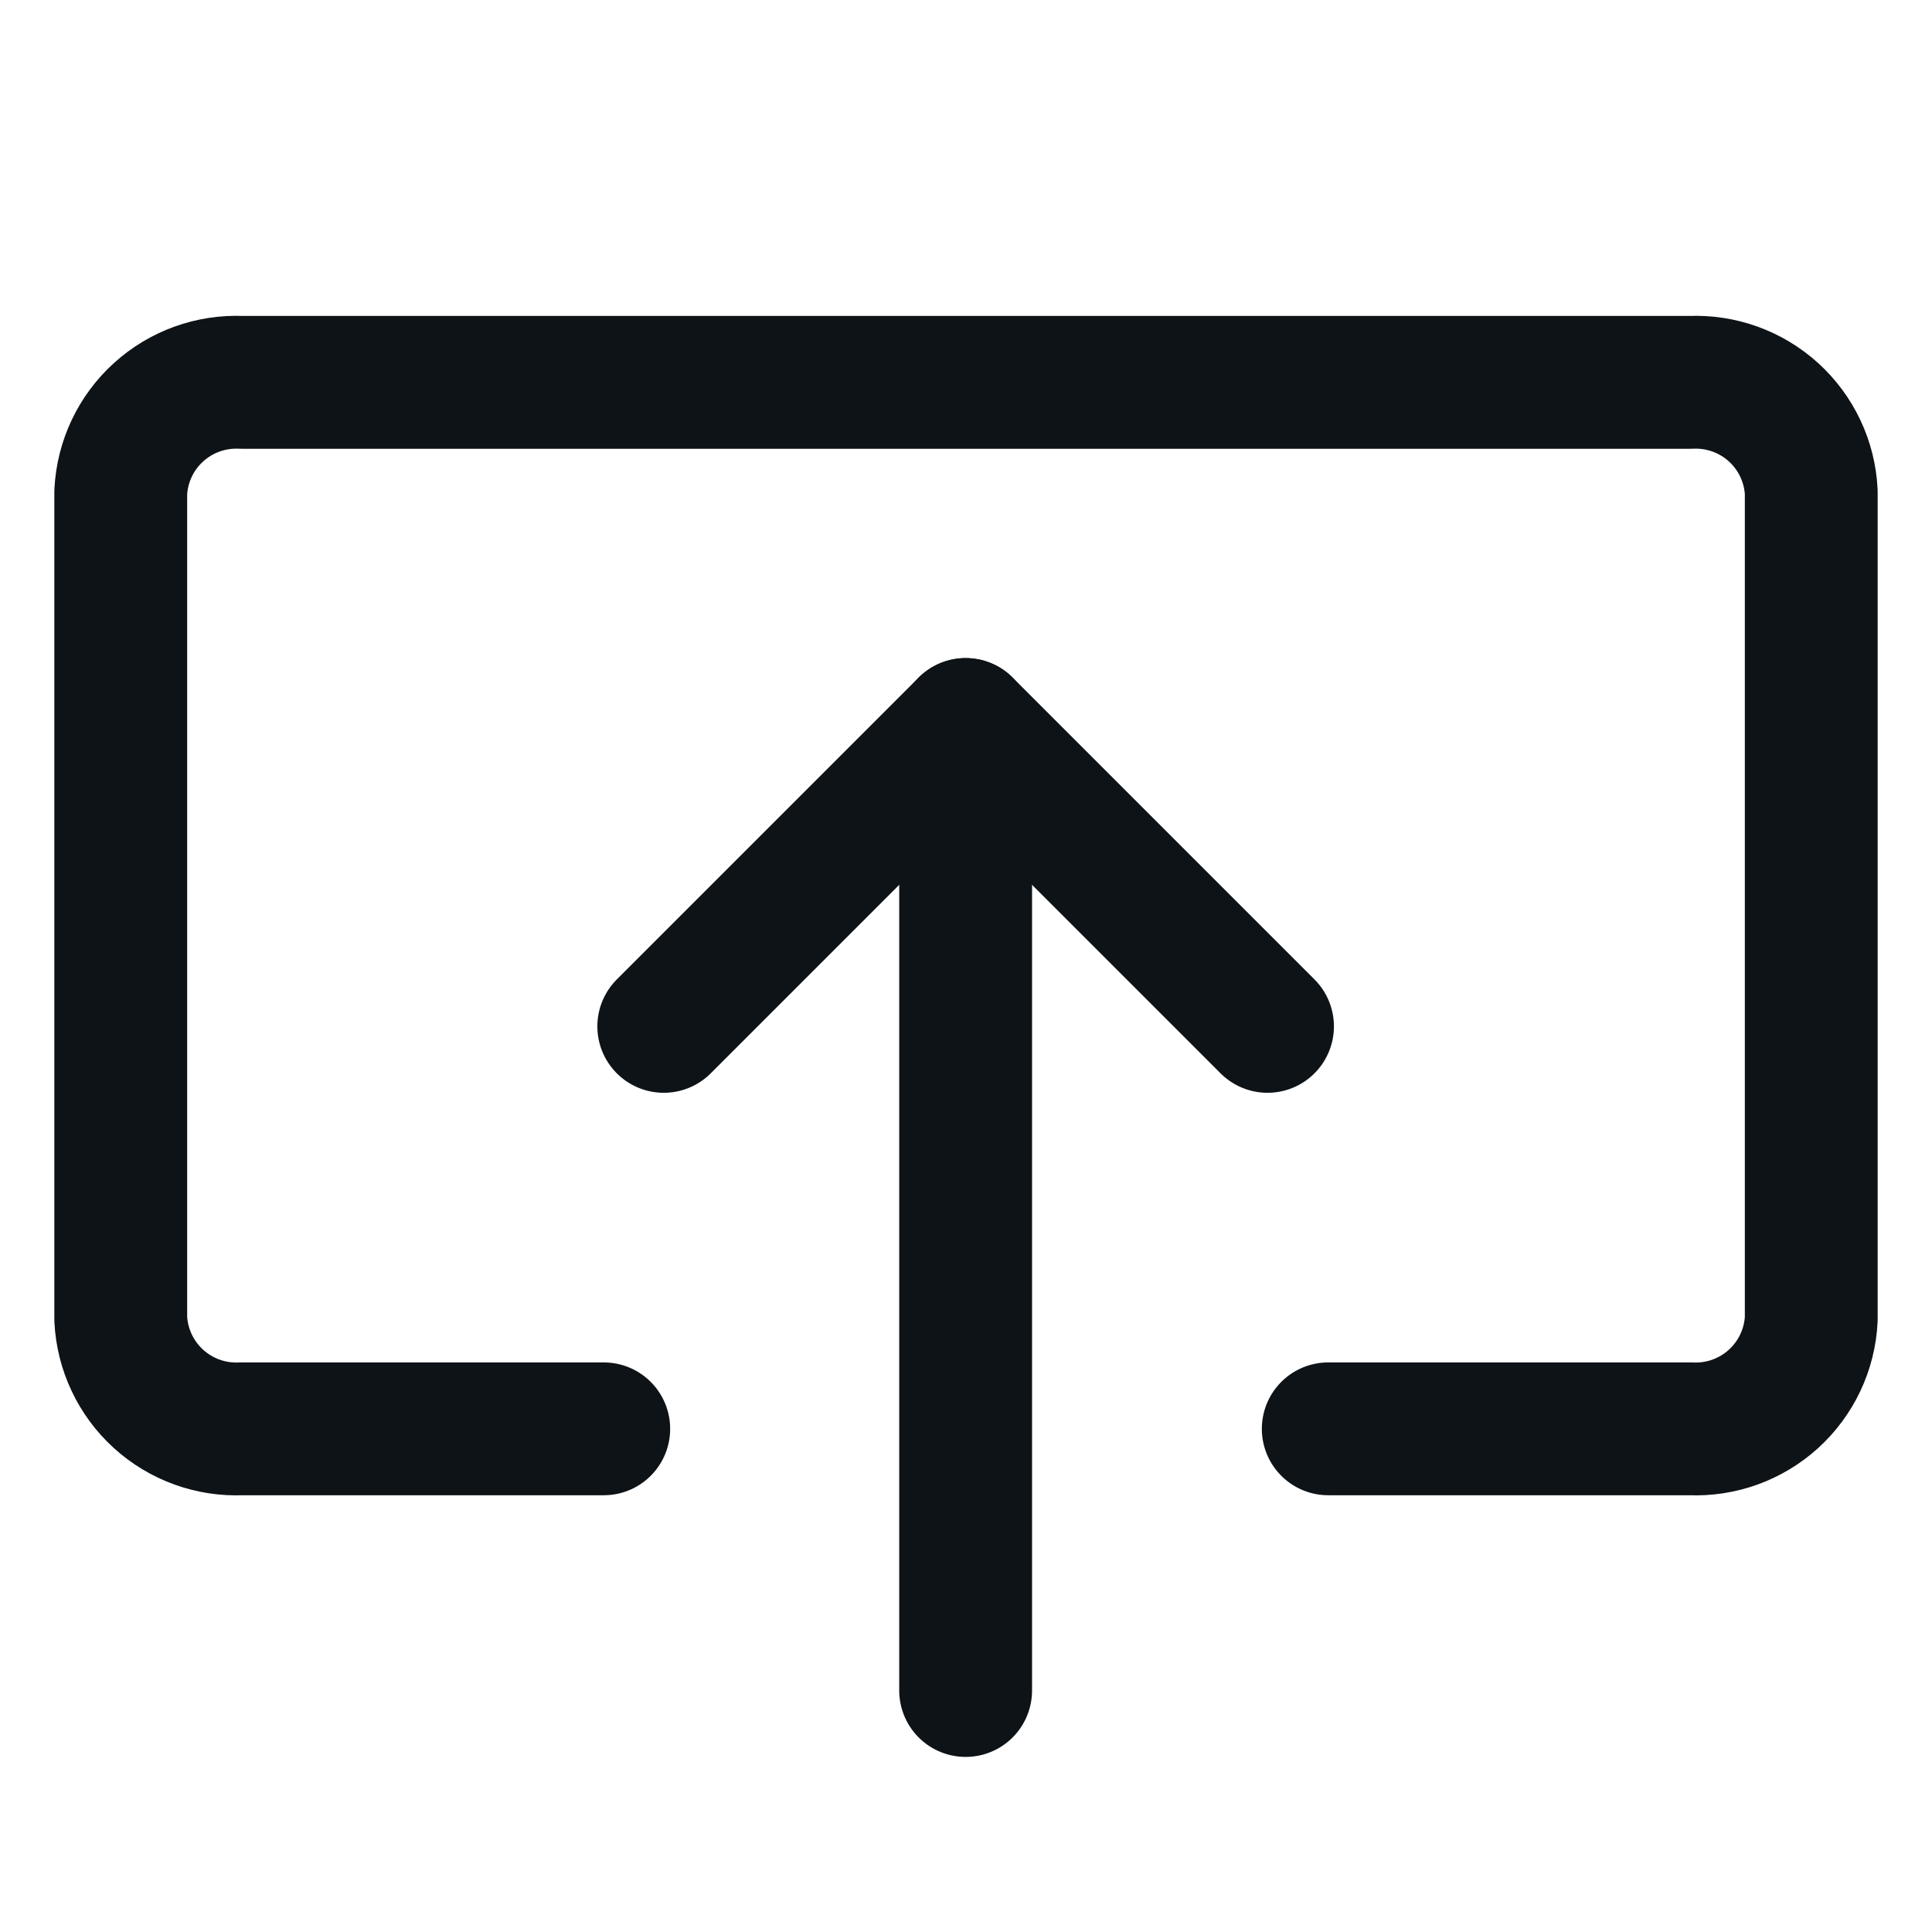
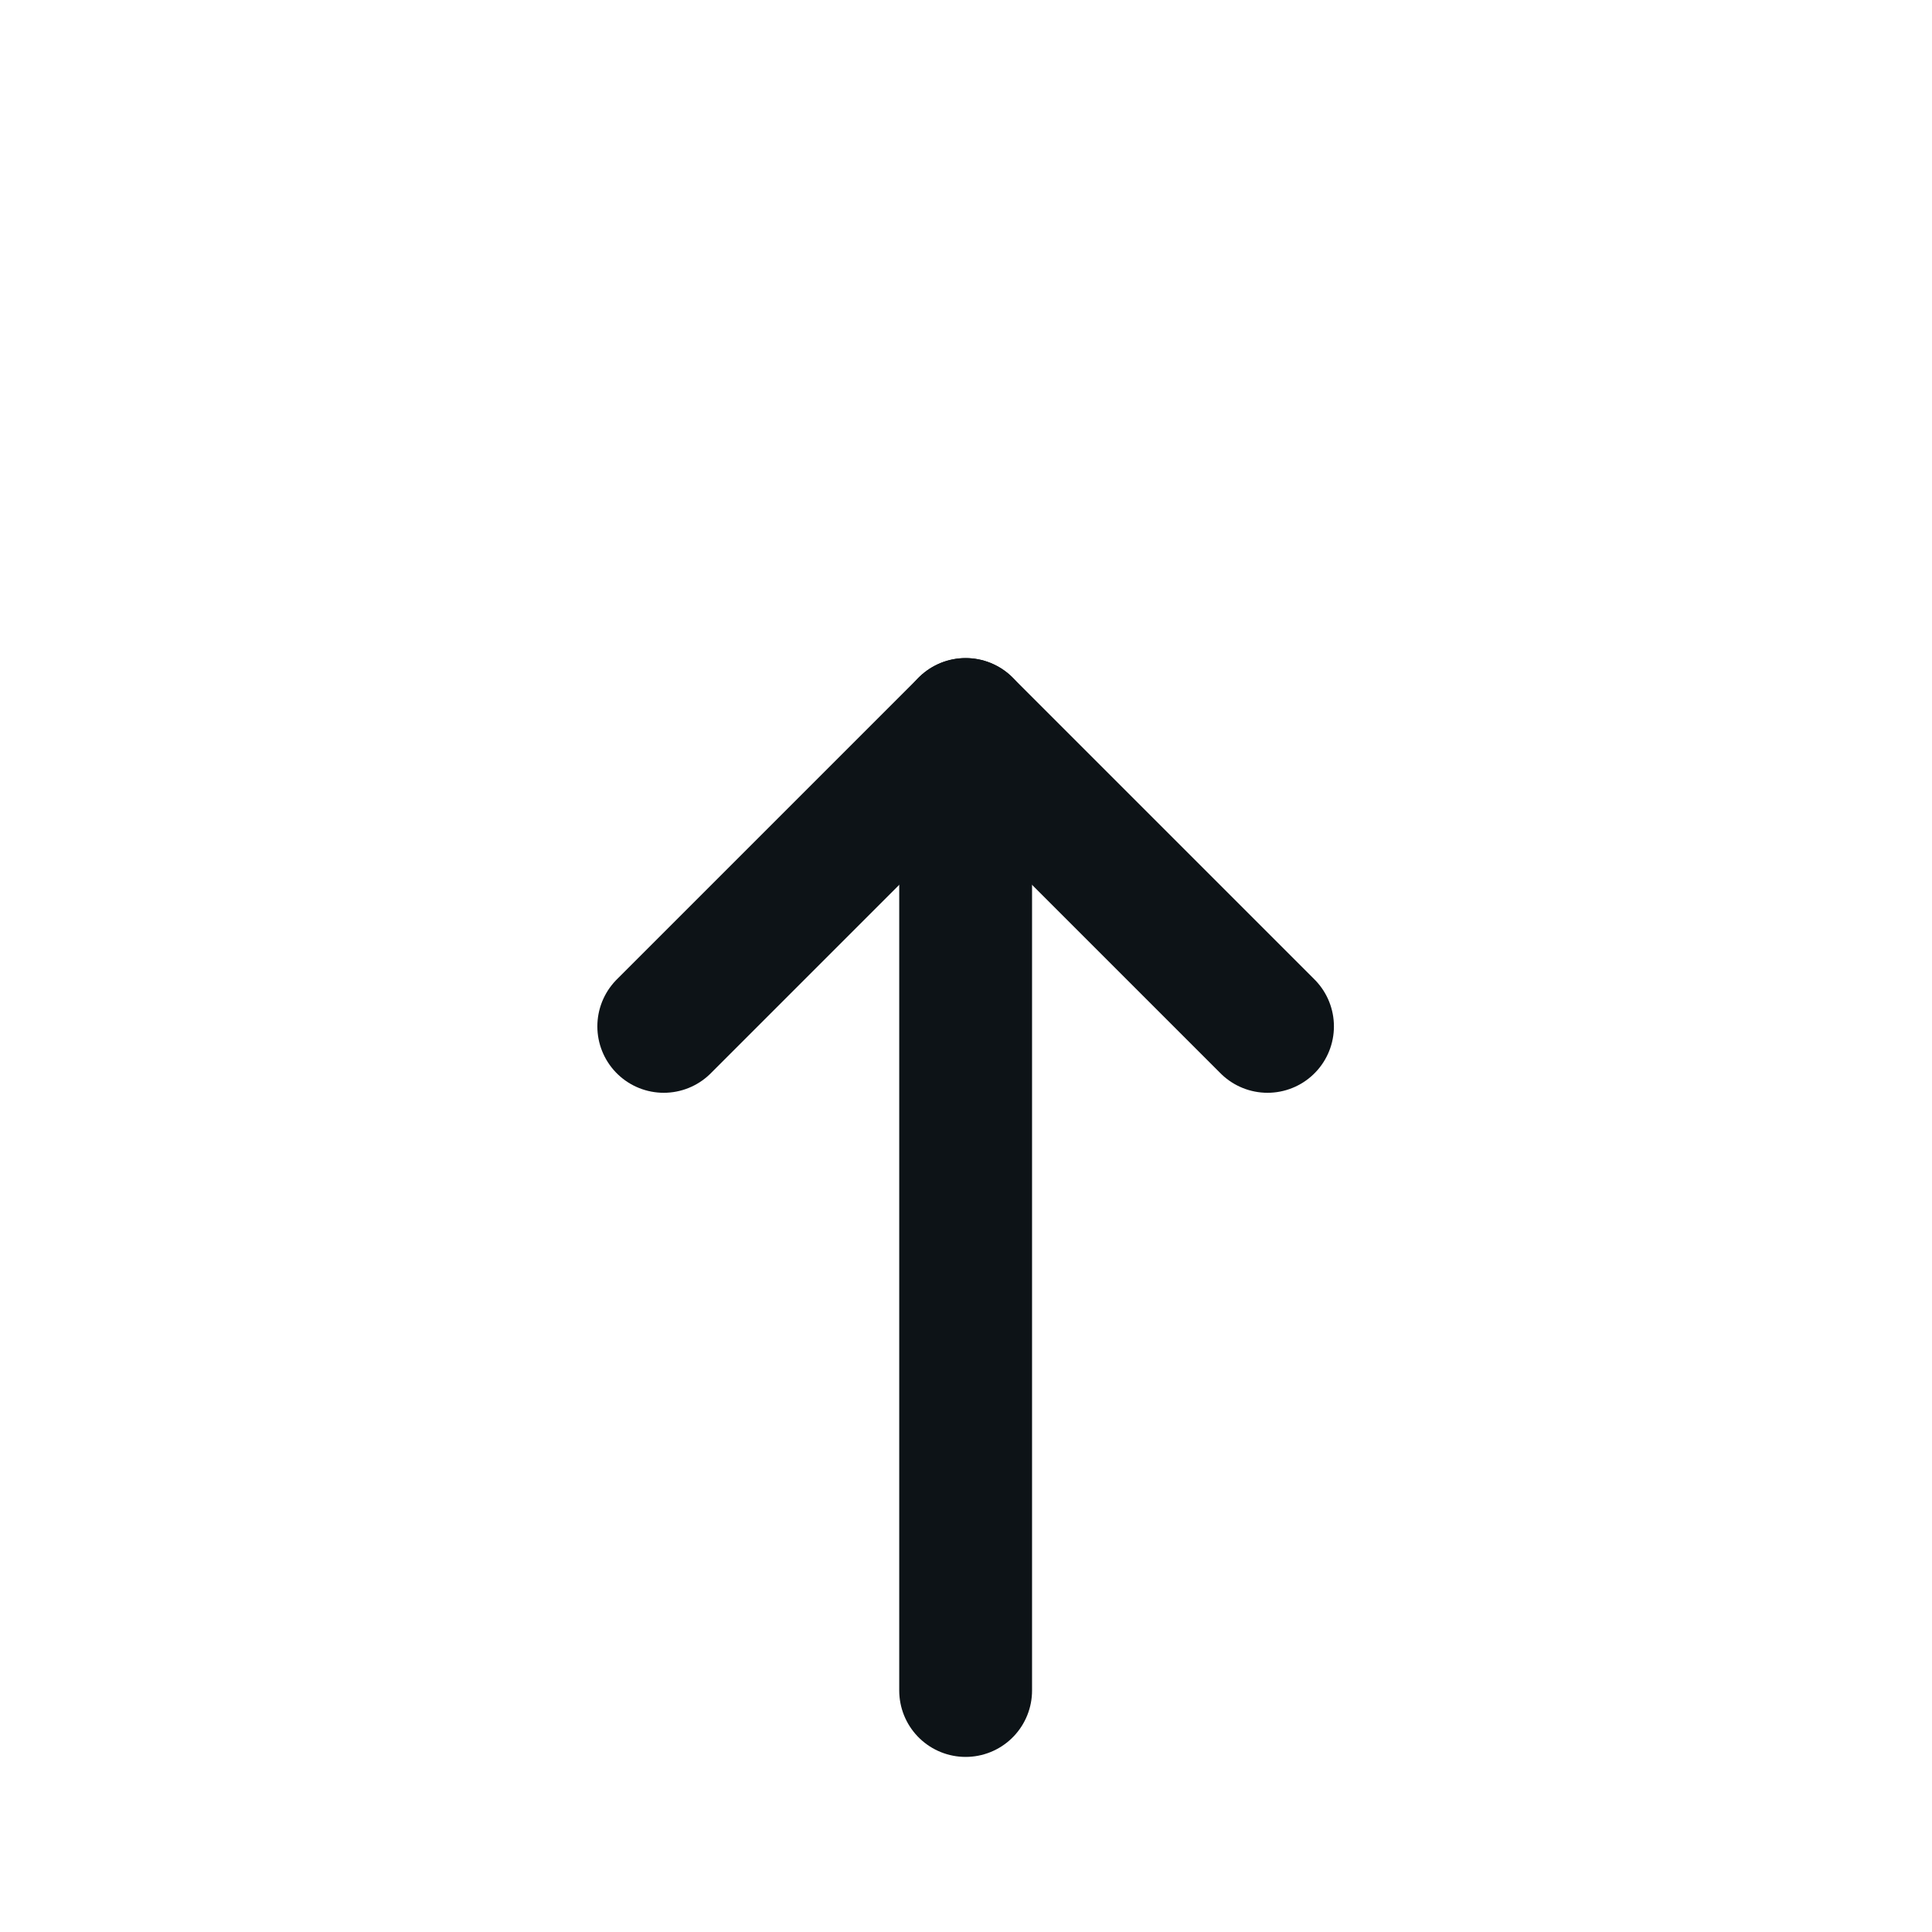
<svg xmlns="http://www.w3.org/2000/svg" width="32" height="32" viewBox="0 0 32 32" fill="none">
  <g clip-path="url(#clip0_3386_3954)">
    <path d="M15.994 28L15.994 12" stroke="#0D1317" stroke-width="2.2" stroke-linecap="round" stroke-linejoin="round" />
    <path d="M10.994 17L15.994 12L20.994 17" stroke="#0D1317" stroke-width="2.2" stroke-linecap="round" stroke-linejoin="round" />
-     <path d="M10 23.666L4 23.666C3.494 23.689 2.999 23.51 2.625 23.17C2.25 22.829 2.025 22.353 2 21.847L2 8.15C2.026 7.644 2.25 7.169 2.625 6.829C3 6.488 3.494 6.31 4 6.333L28 6.333C28.506 6.31 29 6.488 29.375 6.828C29.75 7.169 29.975 7.644 30 8.15L30 21.847C29.975 22.353 29.75 22.829 29.375 23.17C29.001 23.51 28.506 23.689 28 23.666L22 23.666" stroke="#0D1317" stroke-width="2.2" stroke-linecap="round" stroke-linejoin="round" />
  </g>
  <defs>
    <clipPath id="clip0_3386_3954">
      <rect width="32" height="32" fill="white" transform="translate(32) rotate(90)" />
    </clipPath>
  </defs>
</svg>